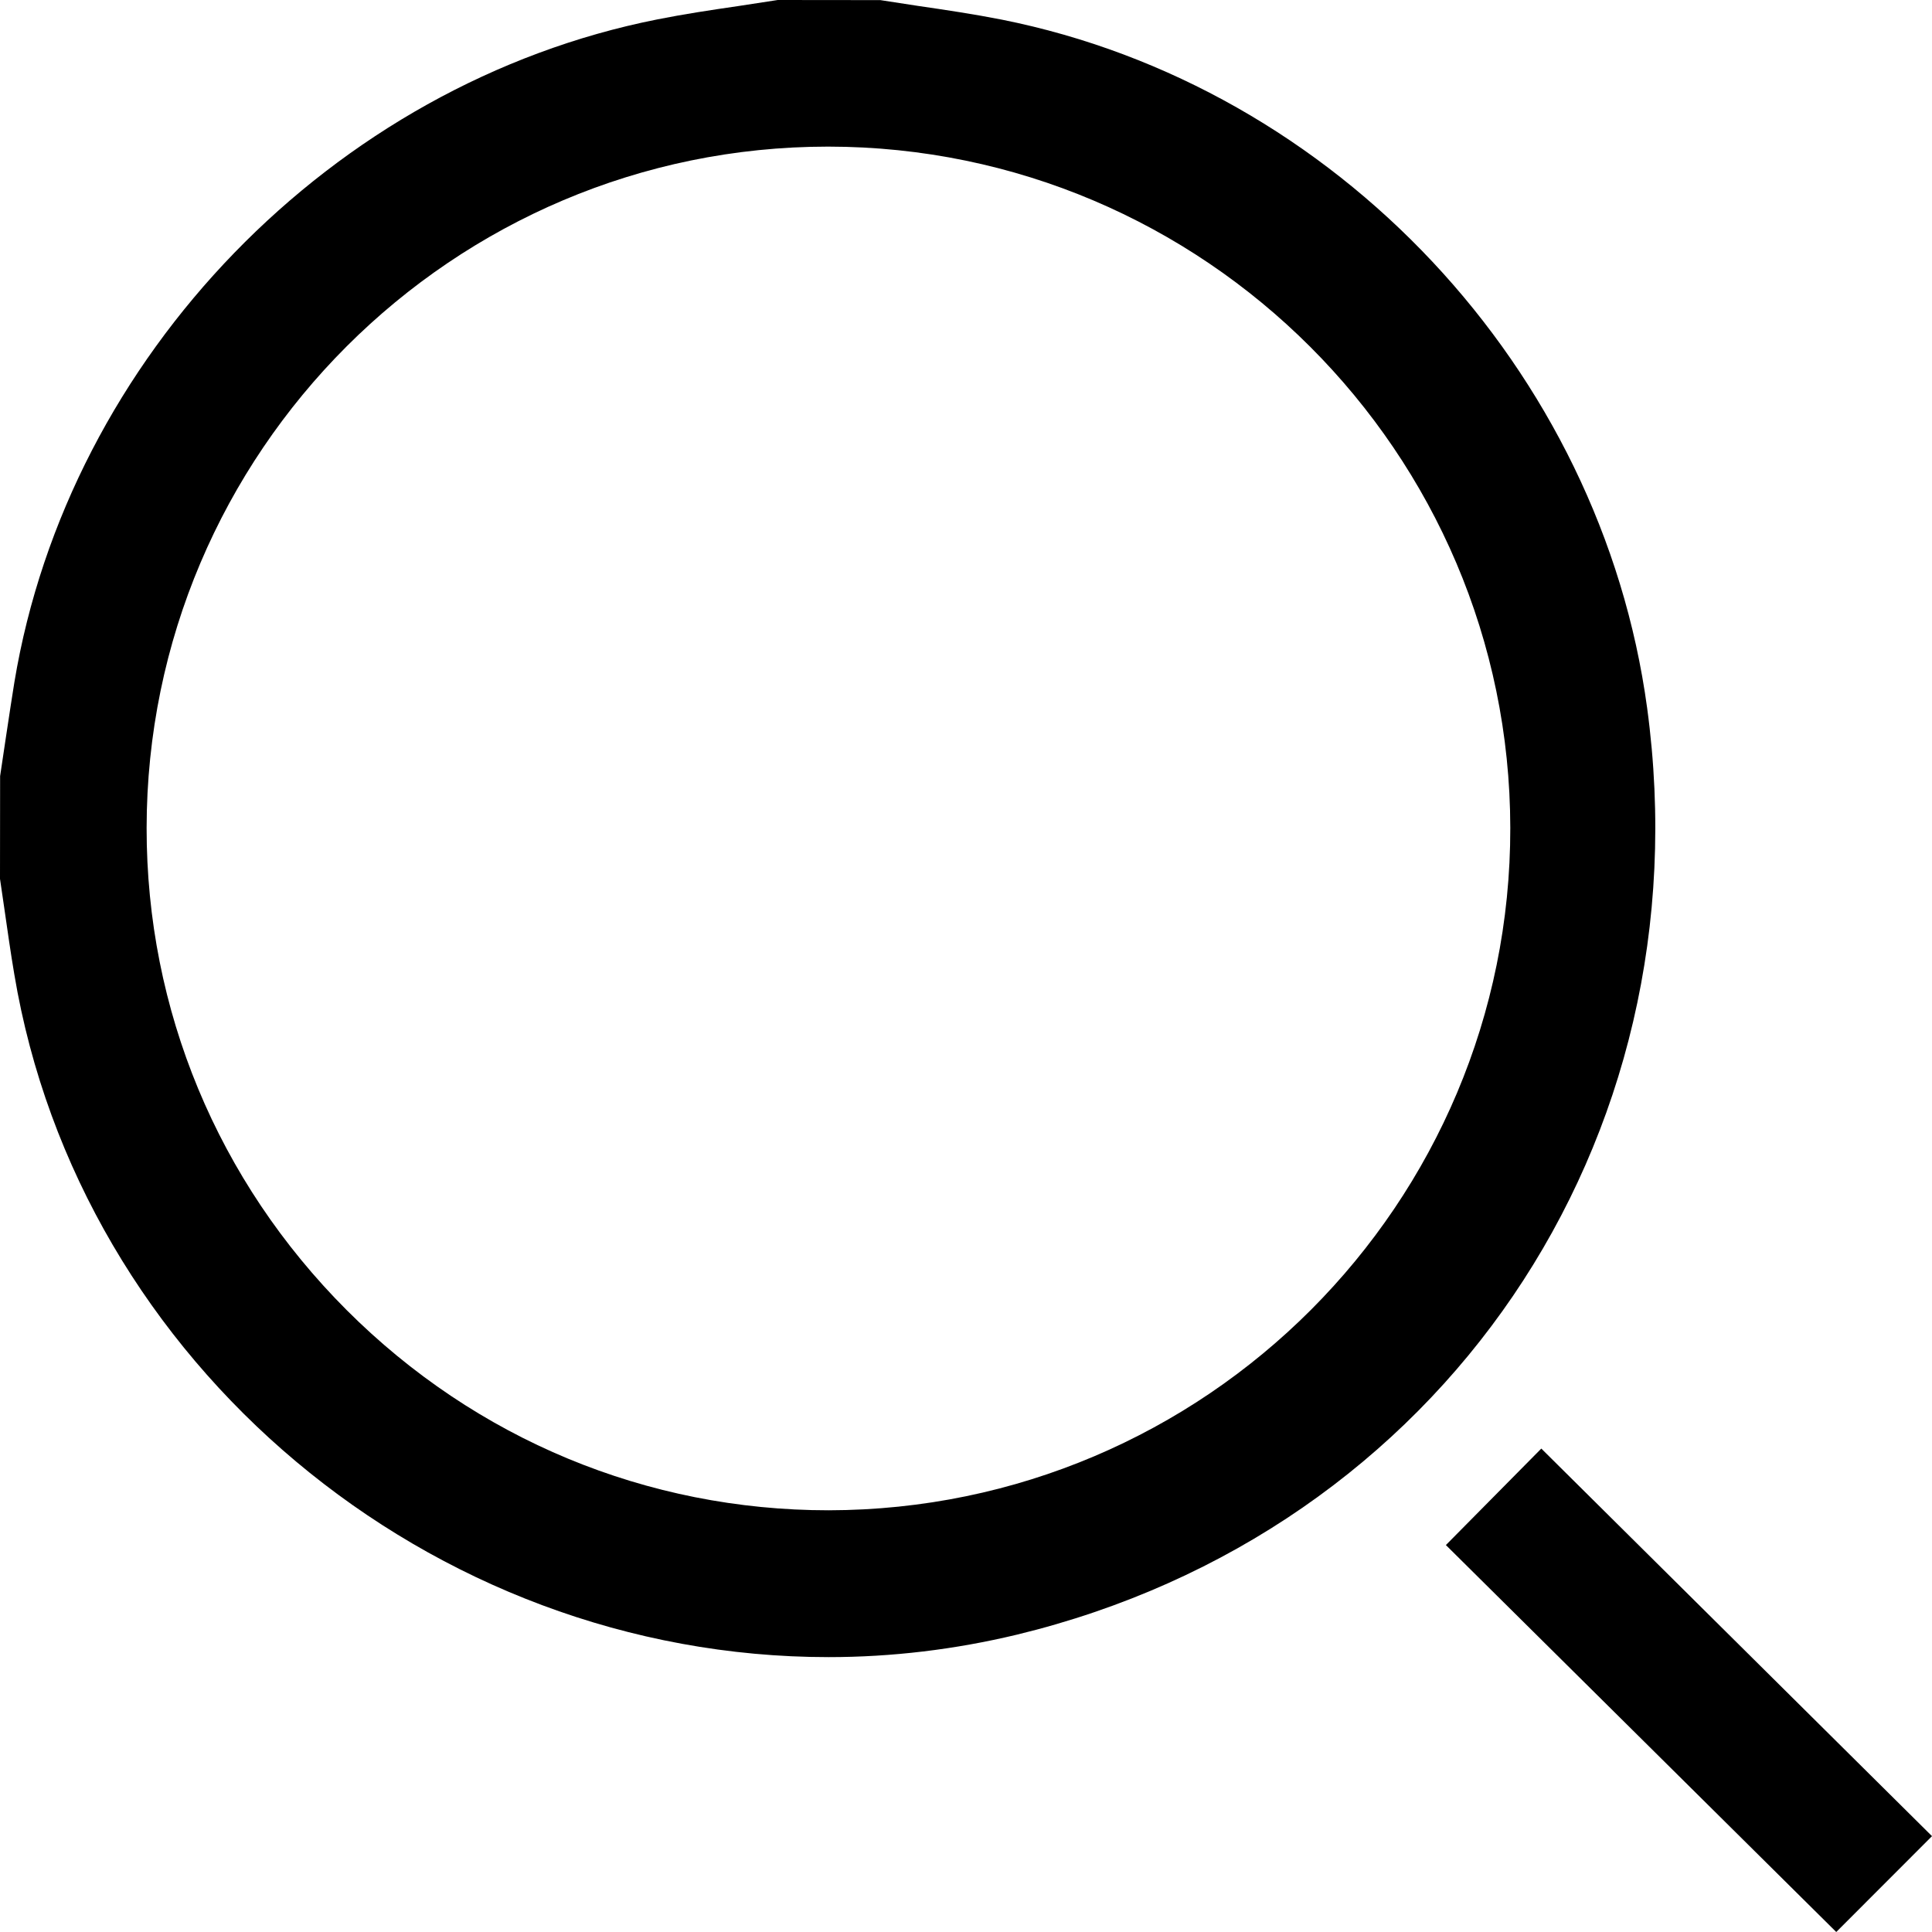
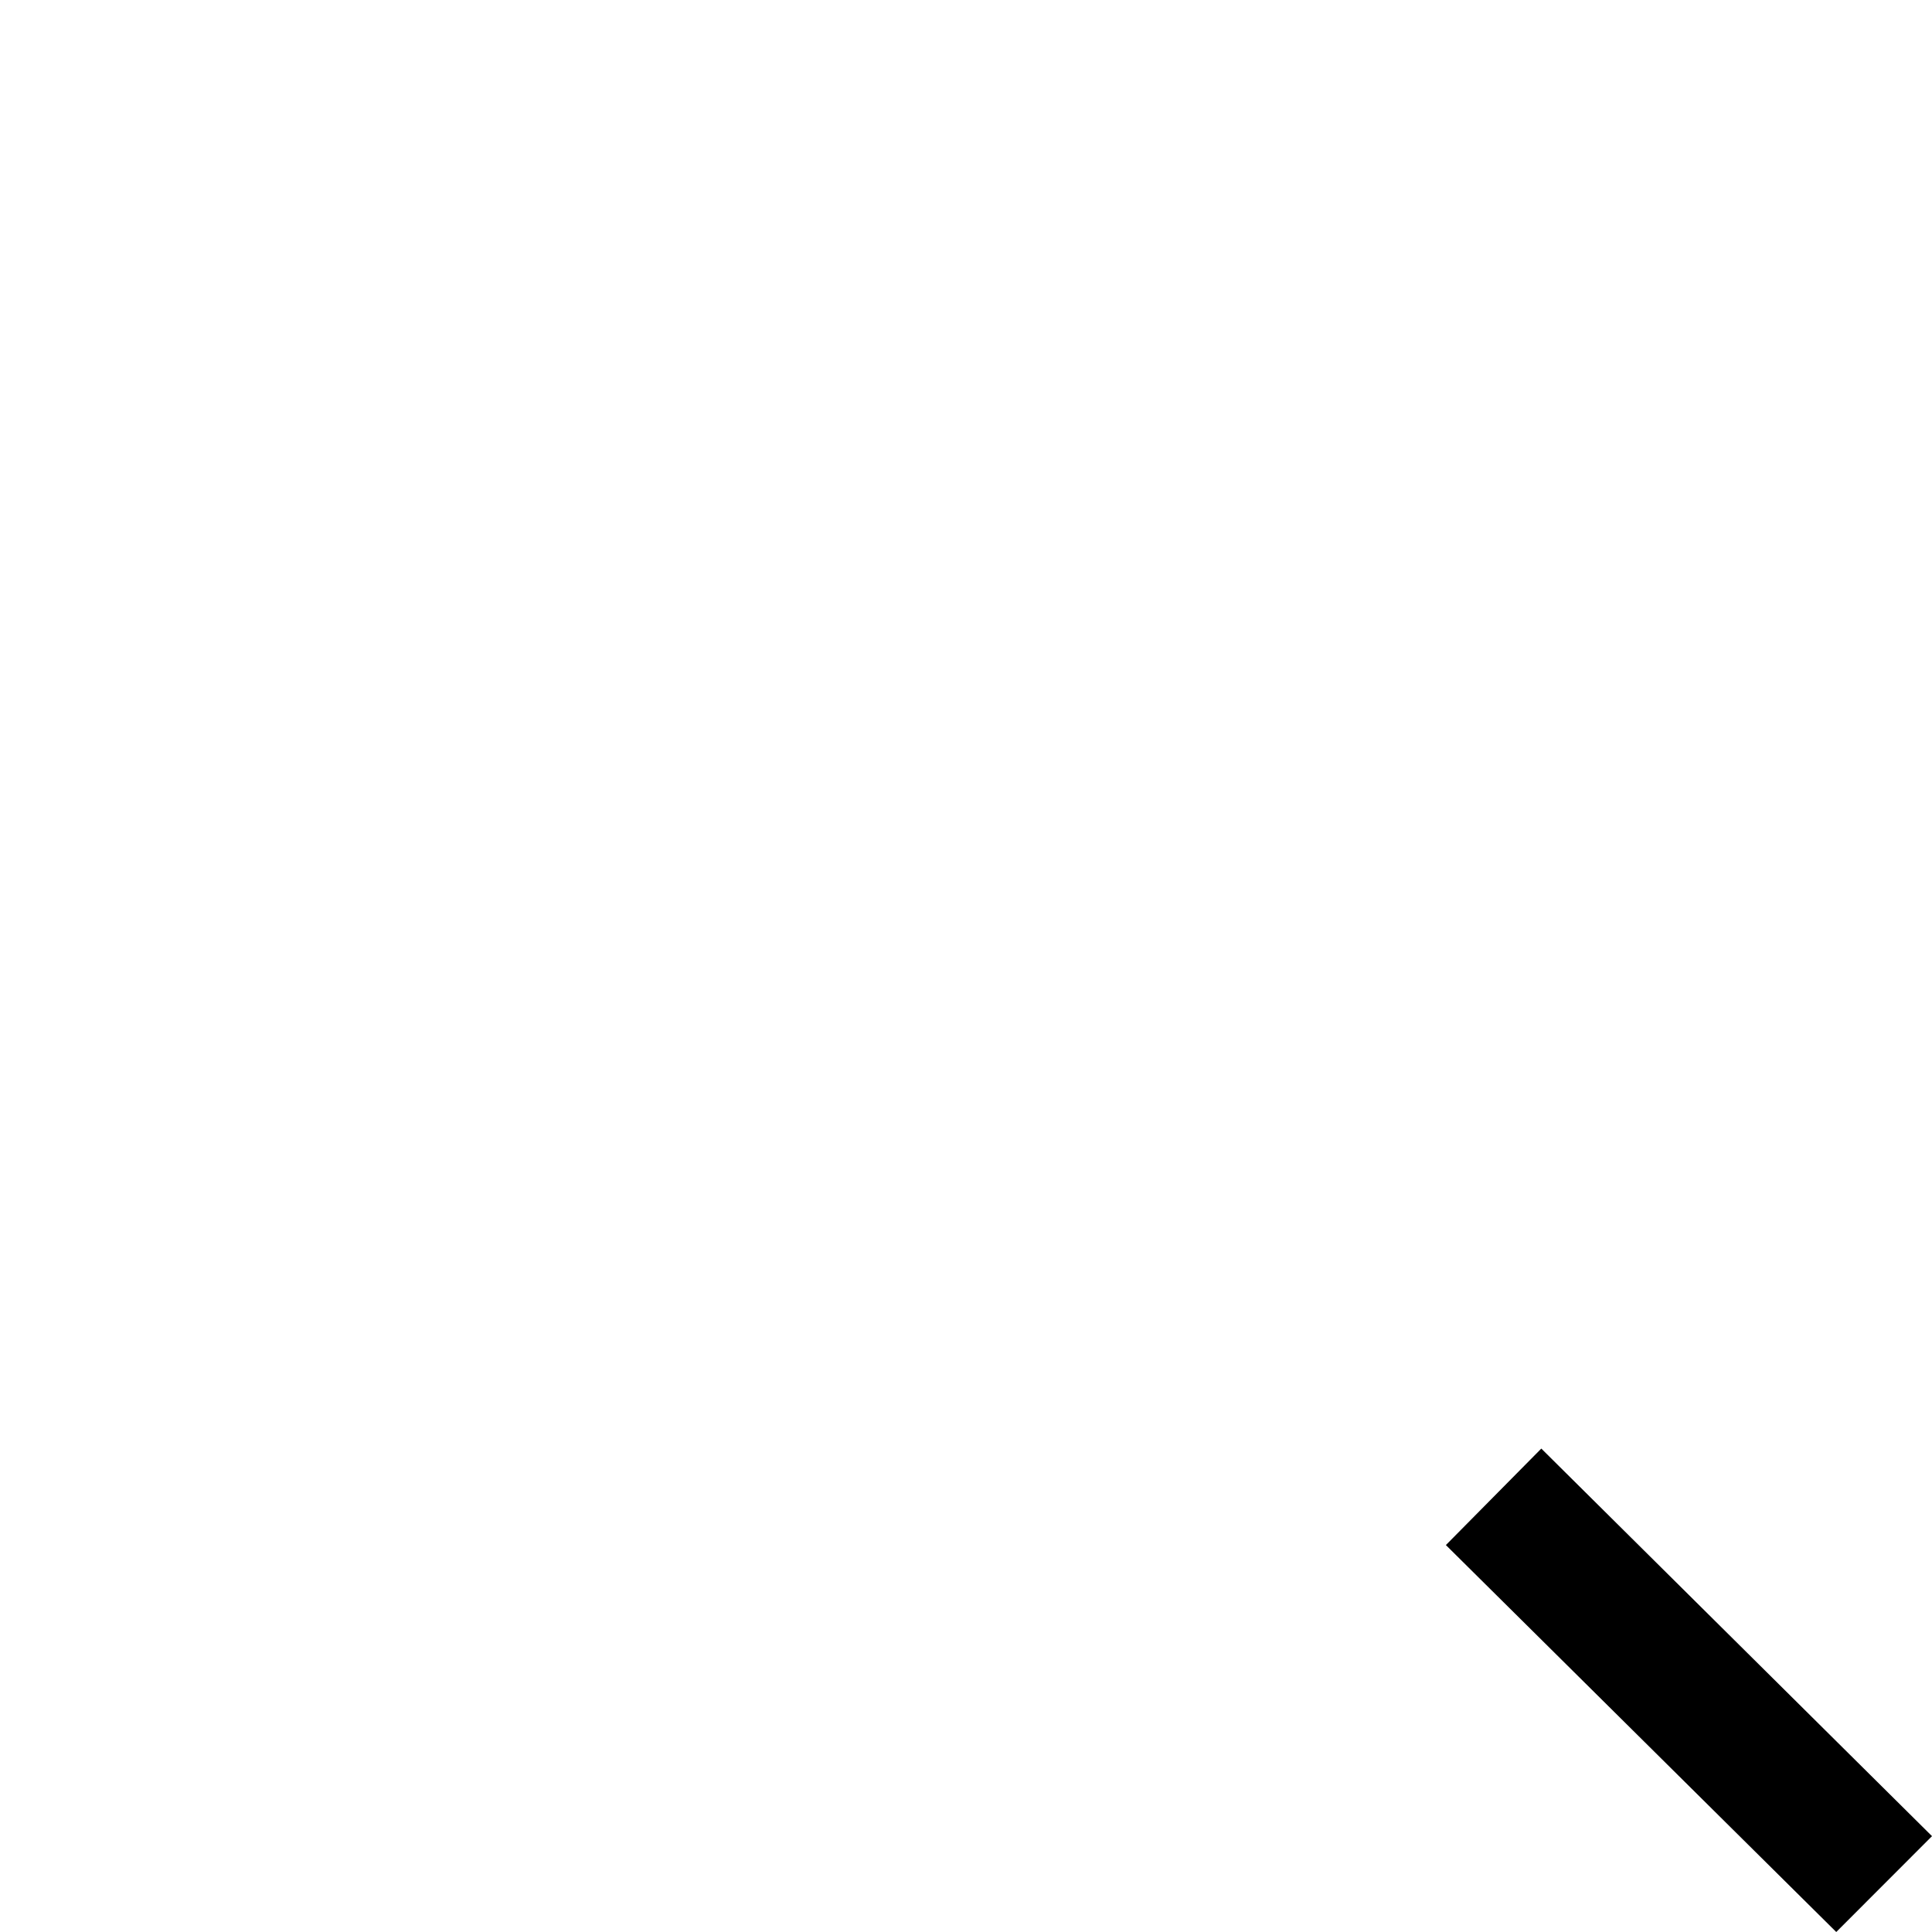
<svg xmlns="http://www.w3.org/2000/svg" version="1.1" id="Layer_1" x="0px" y="0px" width="18px" height="18px" viewBox="0 0 18 18" enable-background="new 0 0 18 18" xml:space="preserve">
  <polygon points="13.471,14.395 14.36,13.496 18,17.107 17.108,18 " />
-   <path d="M7.72,15.439c-3.719,0-6.981-2.736-7.587-6.363C0.098,8.87,0.069,8.662,0.039,8.455L0,8.188l0.001-0.957  c0,0,0.099-0.669,0.133-0.875C0.637,3.321,3.1,0.781,6.123,0.181c0.251-0.05,0.504-0.088,0.758-0.125L7.246,0l0.956,0.001  l0.351,0.054c0.261,0.038,0.522,0.077,0.781,0.128c3.112,0.621,5.584,3.258,6.012,6.413c0.549,4.047-1.921,7.678-5.873,8.634  C8.898,15.368,8.309,15.439,7.72,15.439L7.72,15.439z M7.715,1.366c-3.499,0-6.347,2.848-6.349,6.349  c-0.001,1.693,0.661,3.287,1.864,4.491c1.203,1.203,2.797,1.865,4.49,1.865c3.513-0.005,6.356-2.858,6.351-6.358  c-0.004-3.497-2.854-6.344-6.353-6.347C7.718,1.366,7.715,1.366,7.715,1.366z" />
</svg>